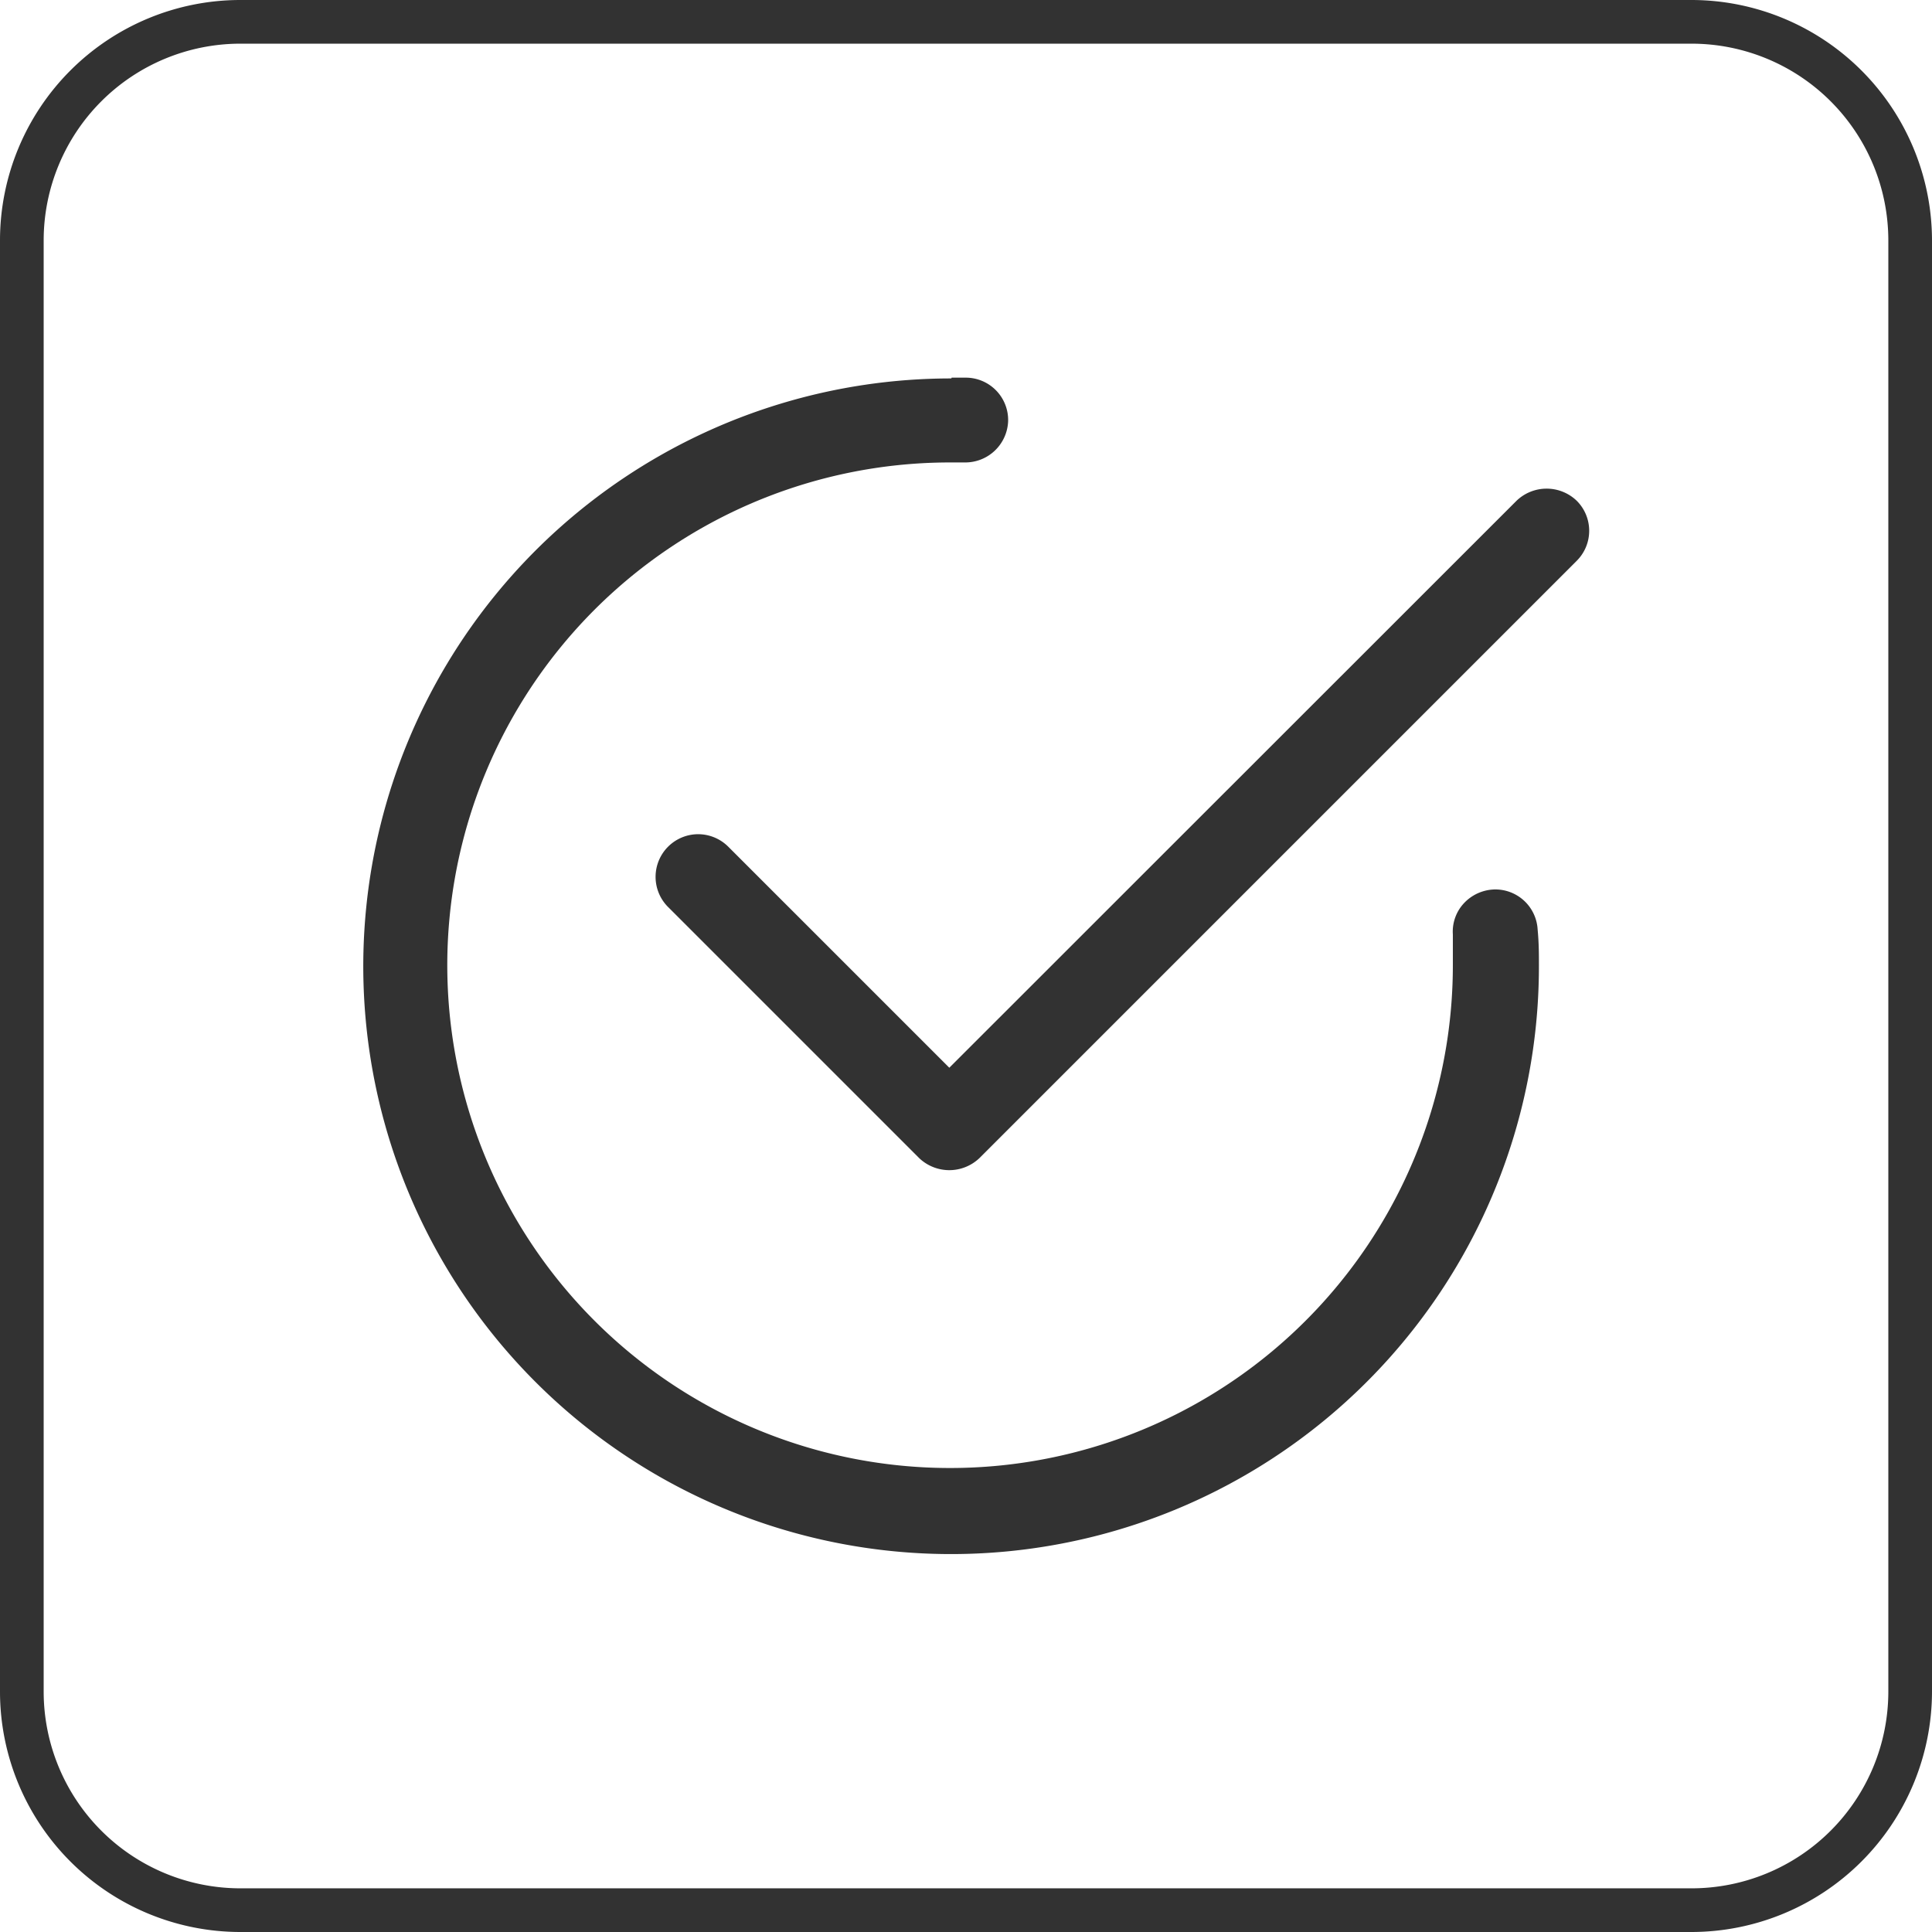
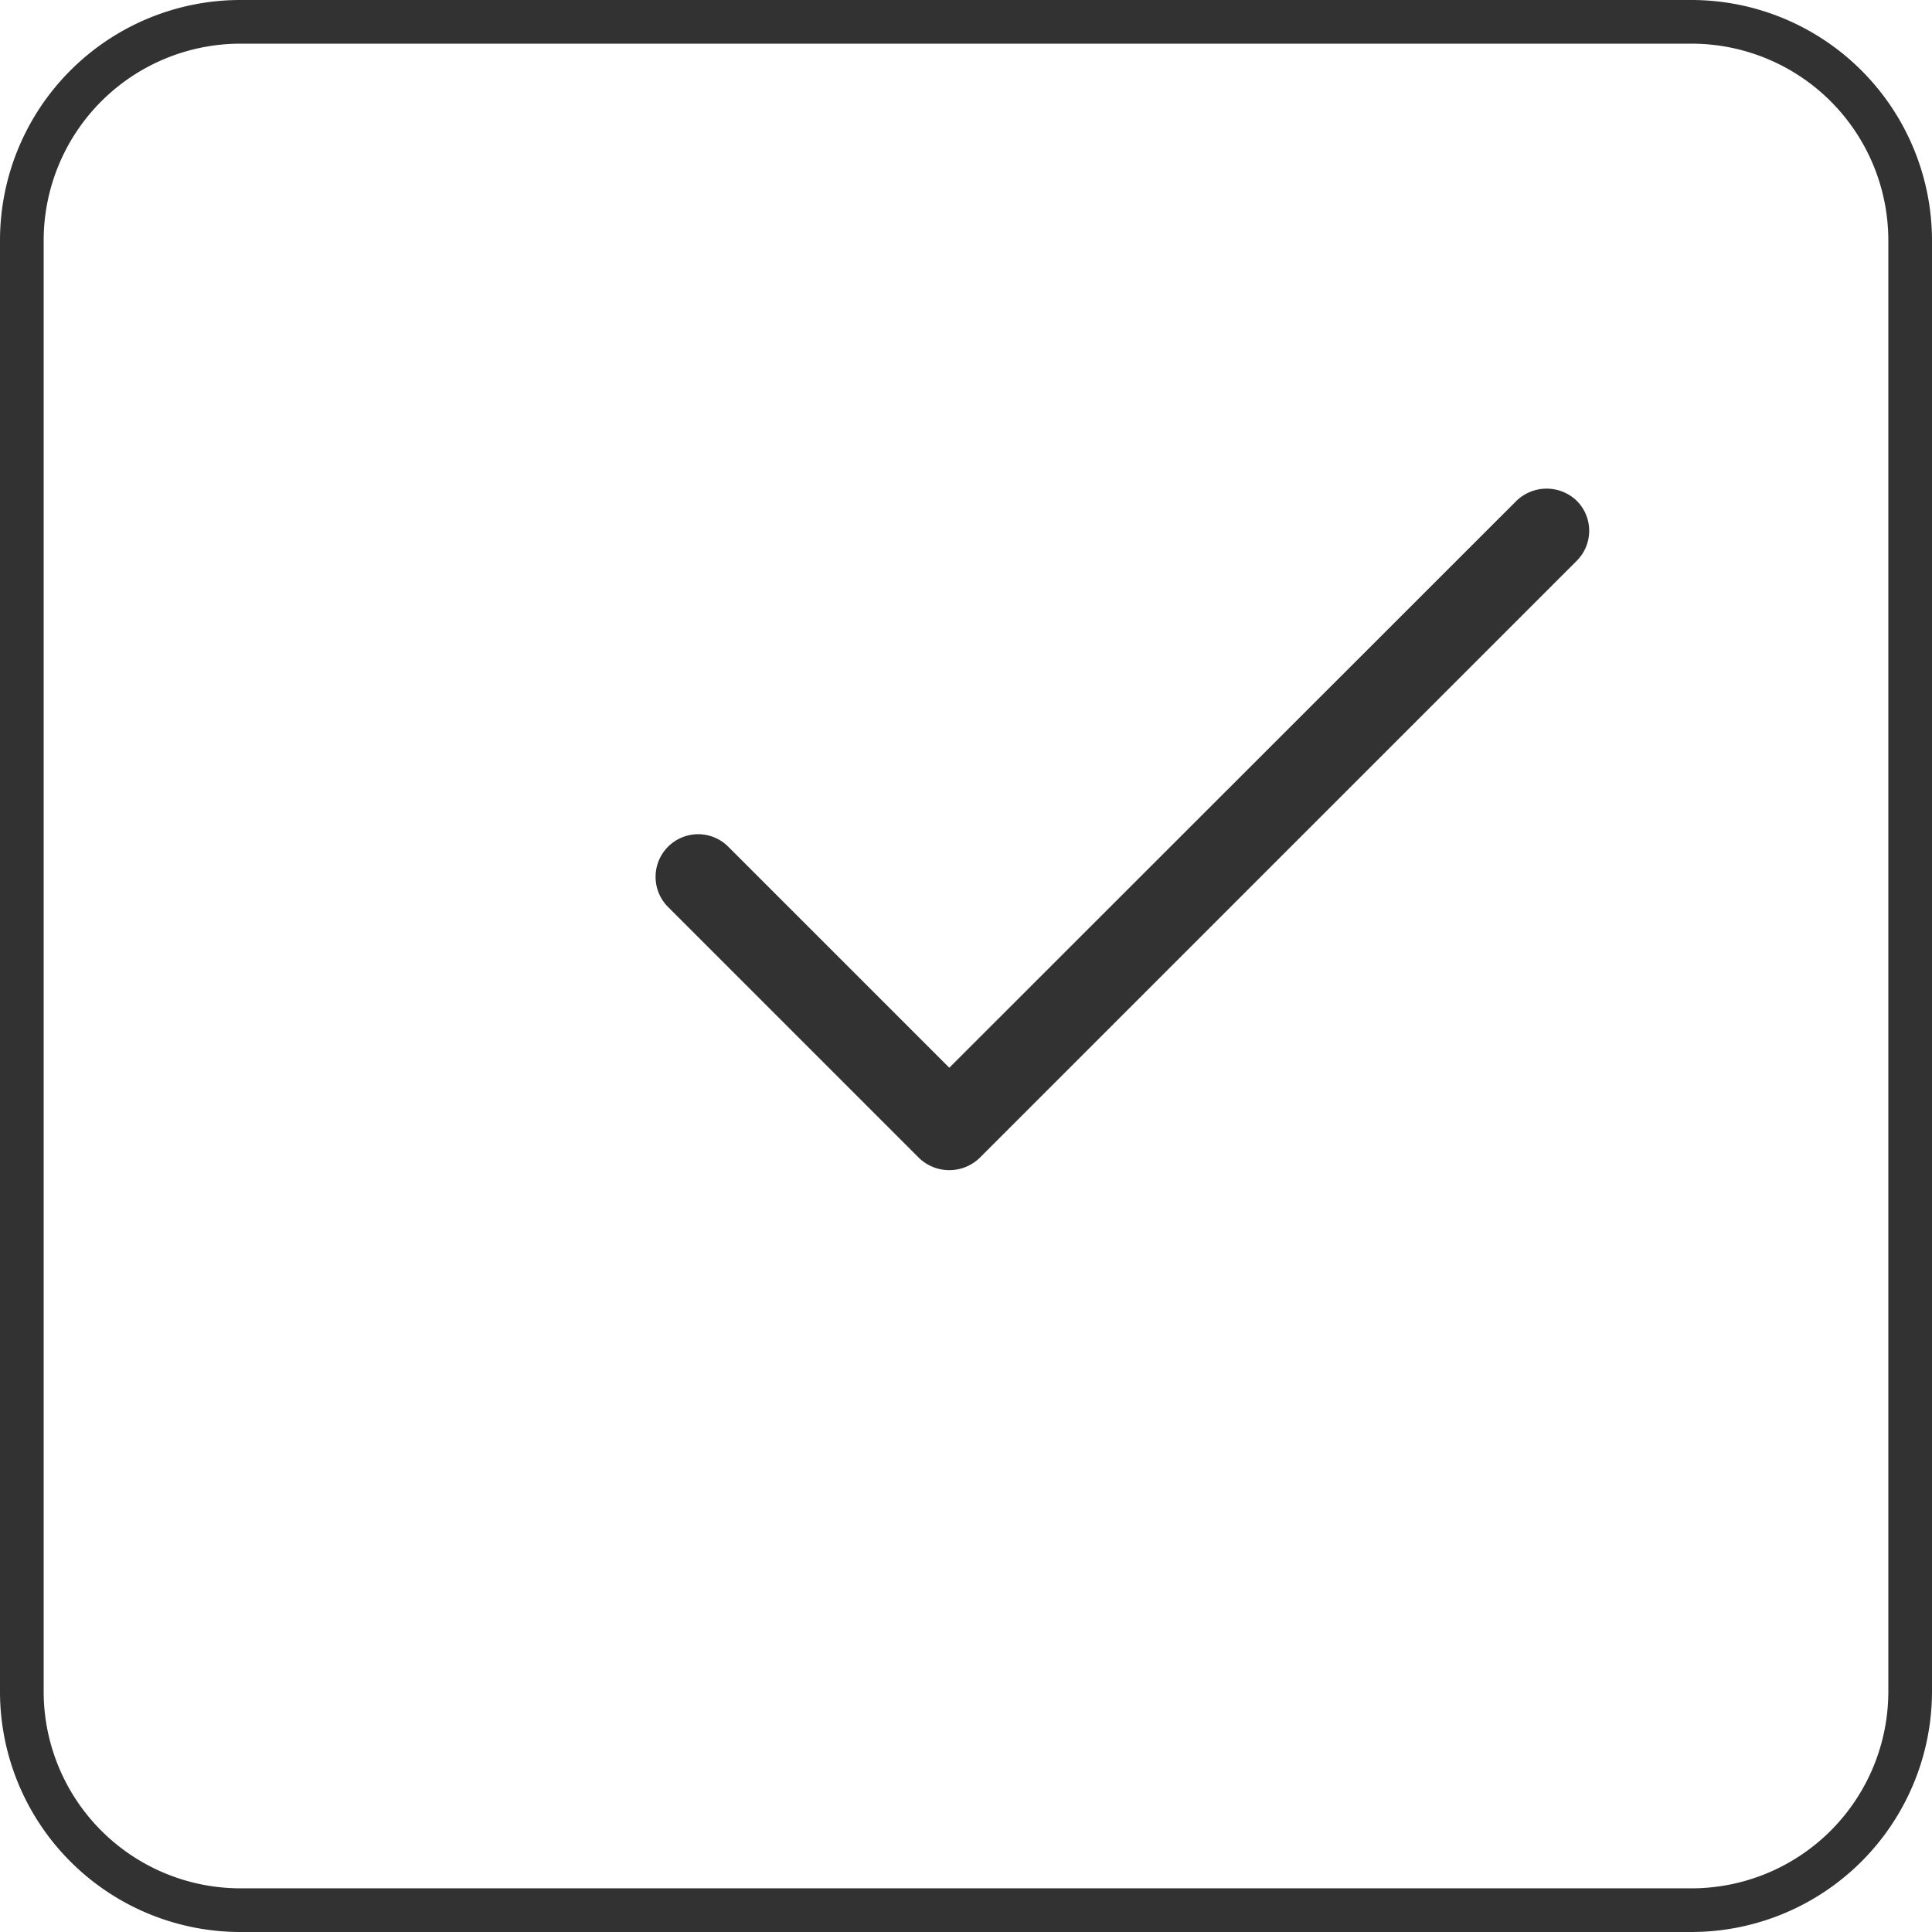
<svg xmlns="http://www.w3.org/2000/svg" id="Layer_1" data-name="Layer 1" viewBox="0 0 75.2 75.2">
  <defs>
    <style>.cls-1{fill:#323232;}</style>
  </defs>
  <title>fast-assessments</title>
  <path class="cls-1" d="M449.29,335.64H392.8a9.36,9.36,0,0,1-9.35-9.35v-56.5a9.36,9.36,0,0,1,9.35-9.35h56.49a9.37,9.37,0,0,1,9.36,9.35v56.5A9.37,9.37,0,0,1,449.29,335.64Zm-56.49-73.5a7.66,7.66,0,0,0-7.65,7.65v56.5a7.66,7.66,0,0,0,7.65,7.65h56.49a7.66,7.66,0,0,0,7.66-7.65v-56.5a7.66,7.66,0,0,0-7.66-7.65Z" transform="translate(-383.45 -260.44)" />
-   <path class="cls-1" d="M420.48,275.17A22.88,22.88,0,1,0,443.35,298c0-.42,0-.86-.05-1.38a1.65,1.65,0,0,0-1.65-1.56,1.69,1.69,0,0,0-1.24.56,1.62,1.62,0,0,0-.41,1.19c0,.46,0,.84,0,1.19a19.57,19.57,0,1,1-19.56-19.56H421a1.67,1.67,0,0,0,1.69-1.61,1.65,1.65,0,0,0-1.61-1.69h-.59Z" transform="translate(-383.45 -260.44)" />
  <path class="cls-1" d="M410.62,292.91a1.66,1.66,0,0,0-1.17,2.83l9.78,9.78a1.7,1.7,0,0,0,2.34,0l23.25-23.25a1.65,1.65,0,0,0,0-2.34,1.69,1.69,0,0,0-2.34,0L420.4,302l-8.61-8.61A1.66,1.66,0,0,0,410.62,292.91Z" transform="translate(-383.45 -260.44)" />
</svg>